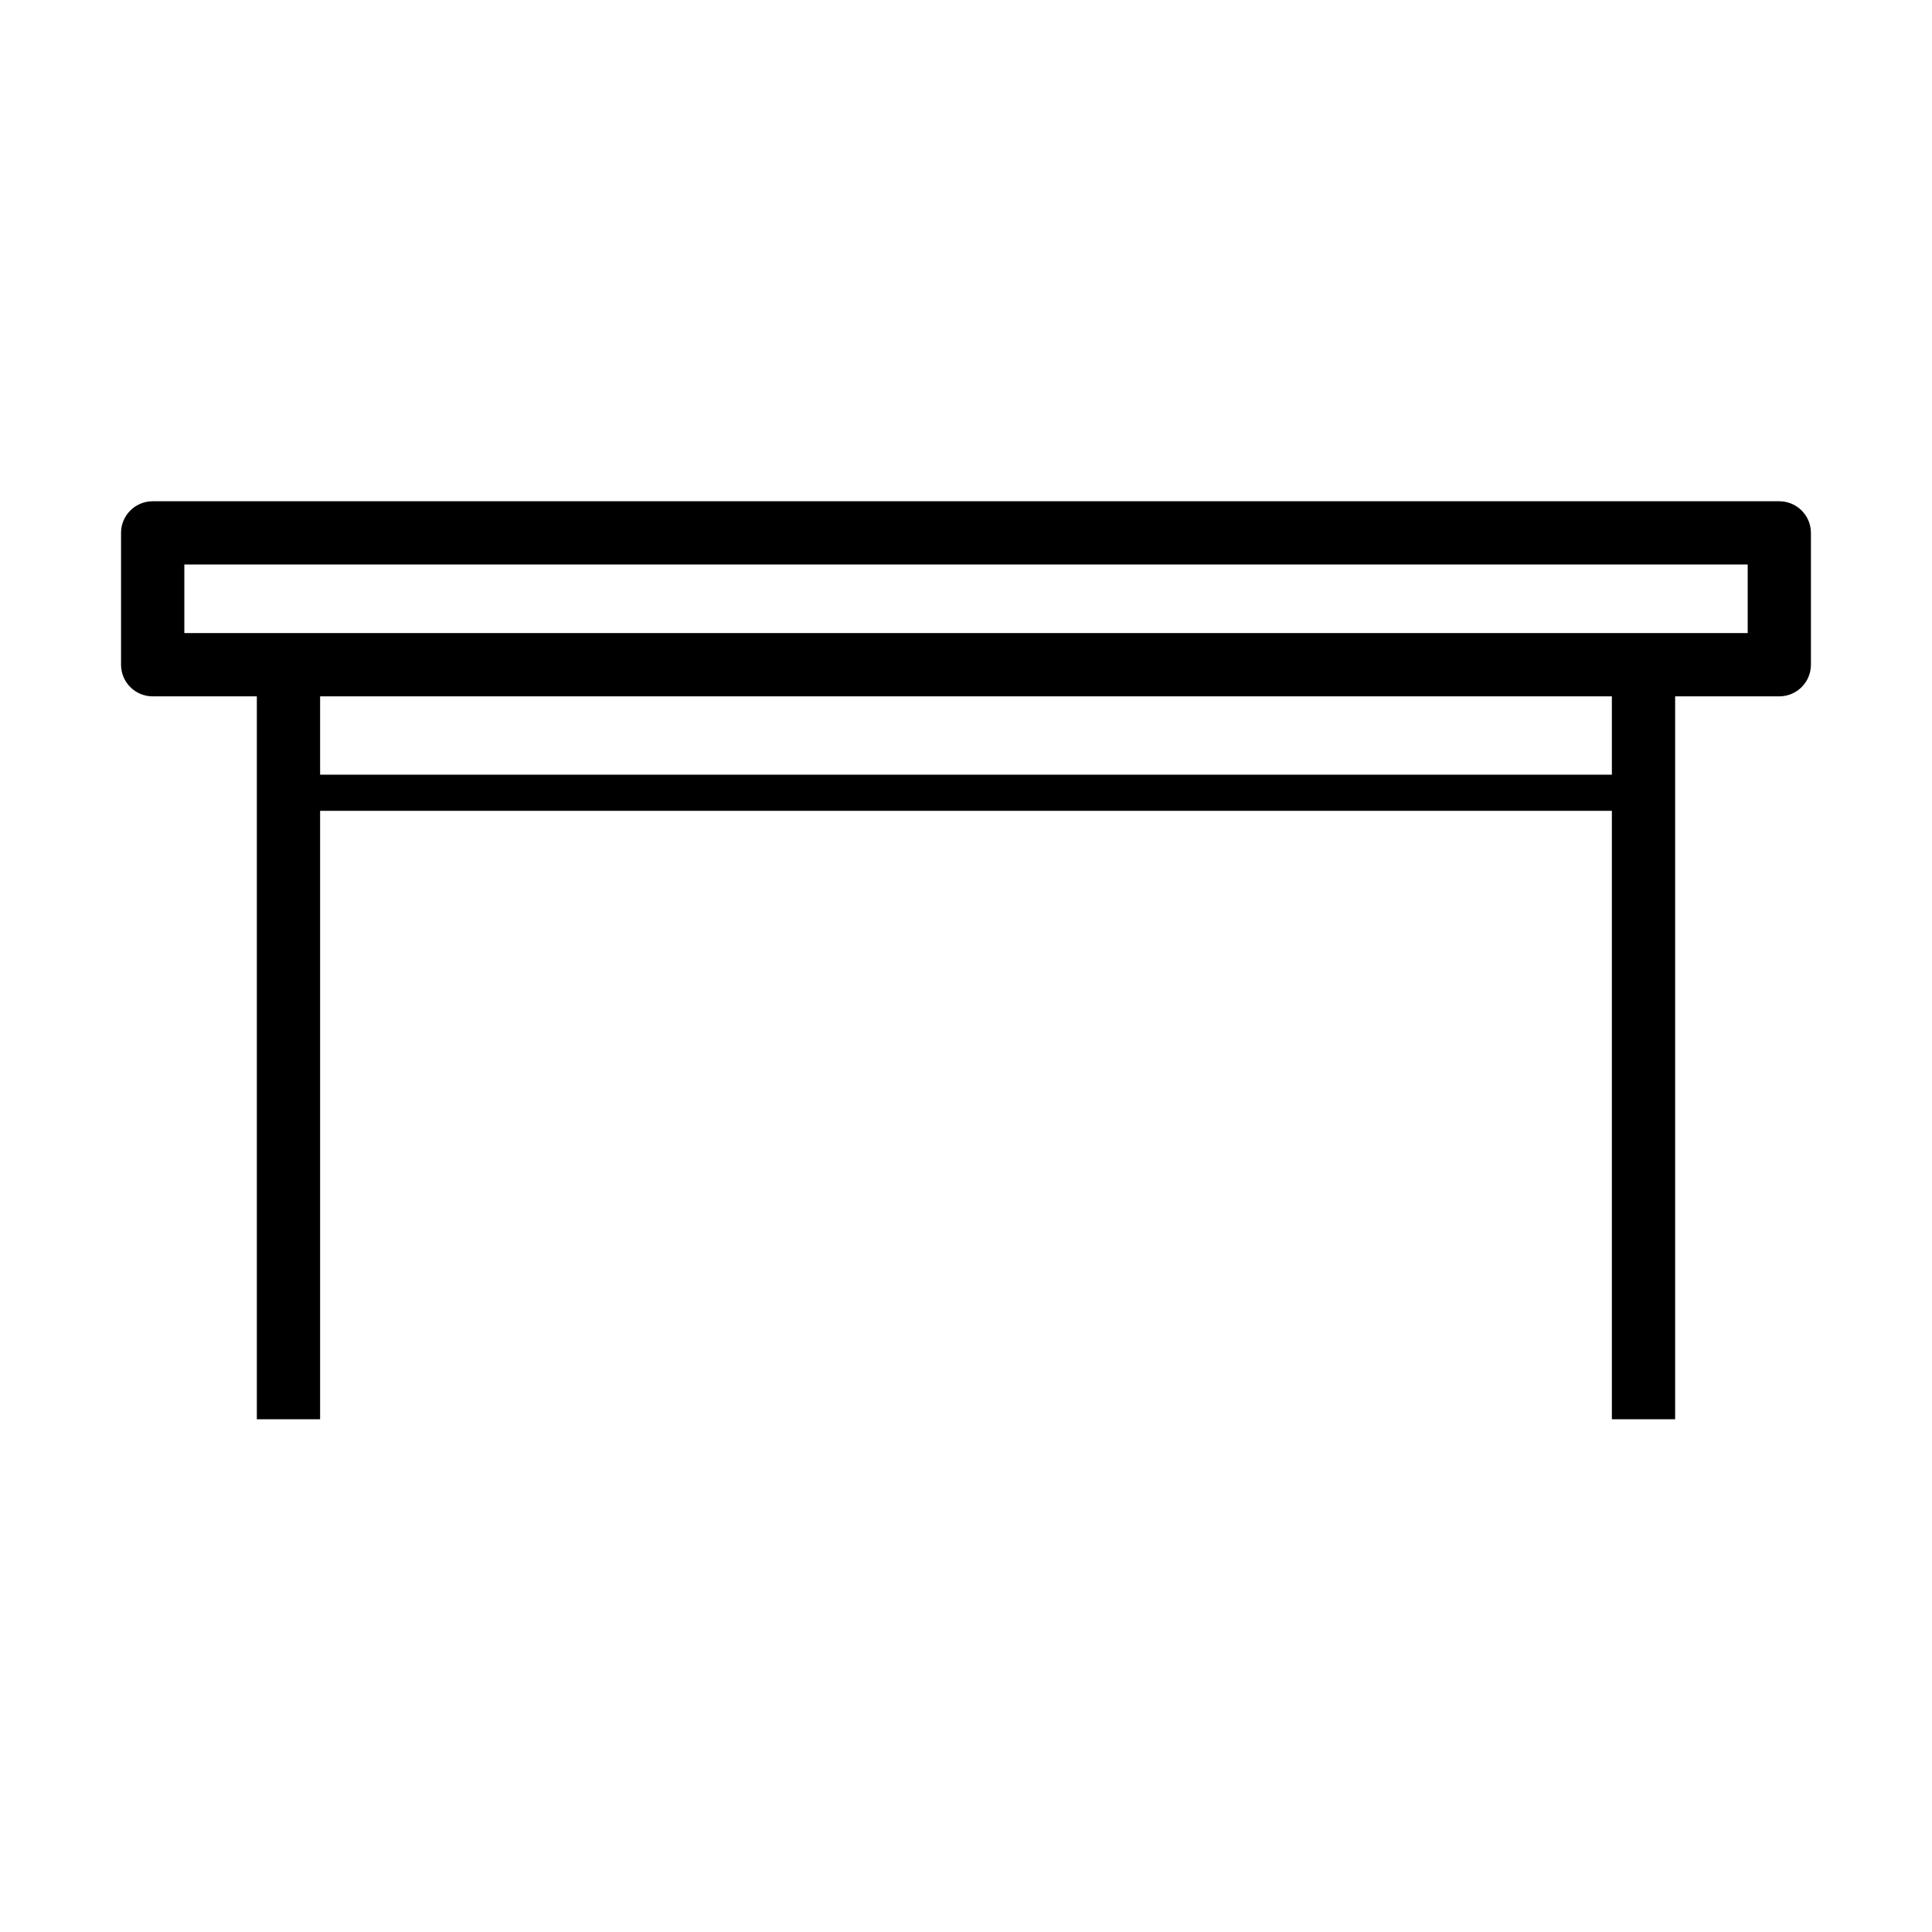
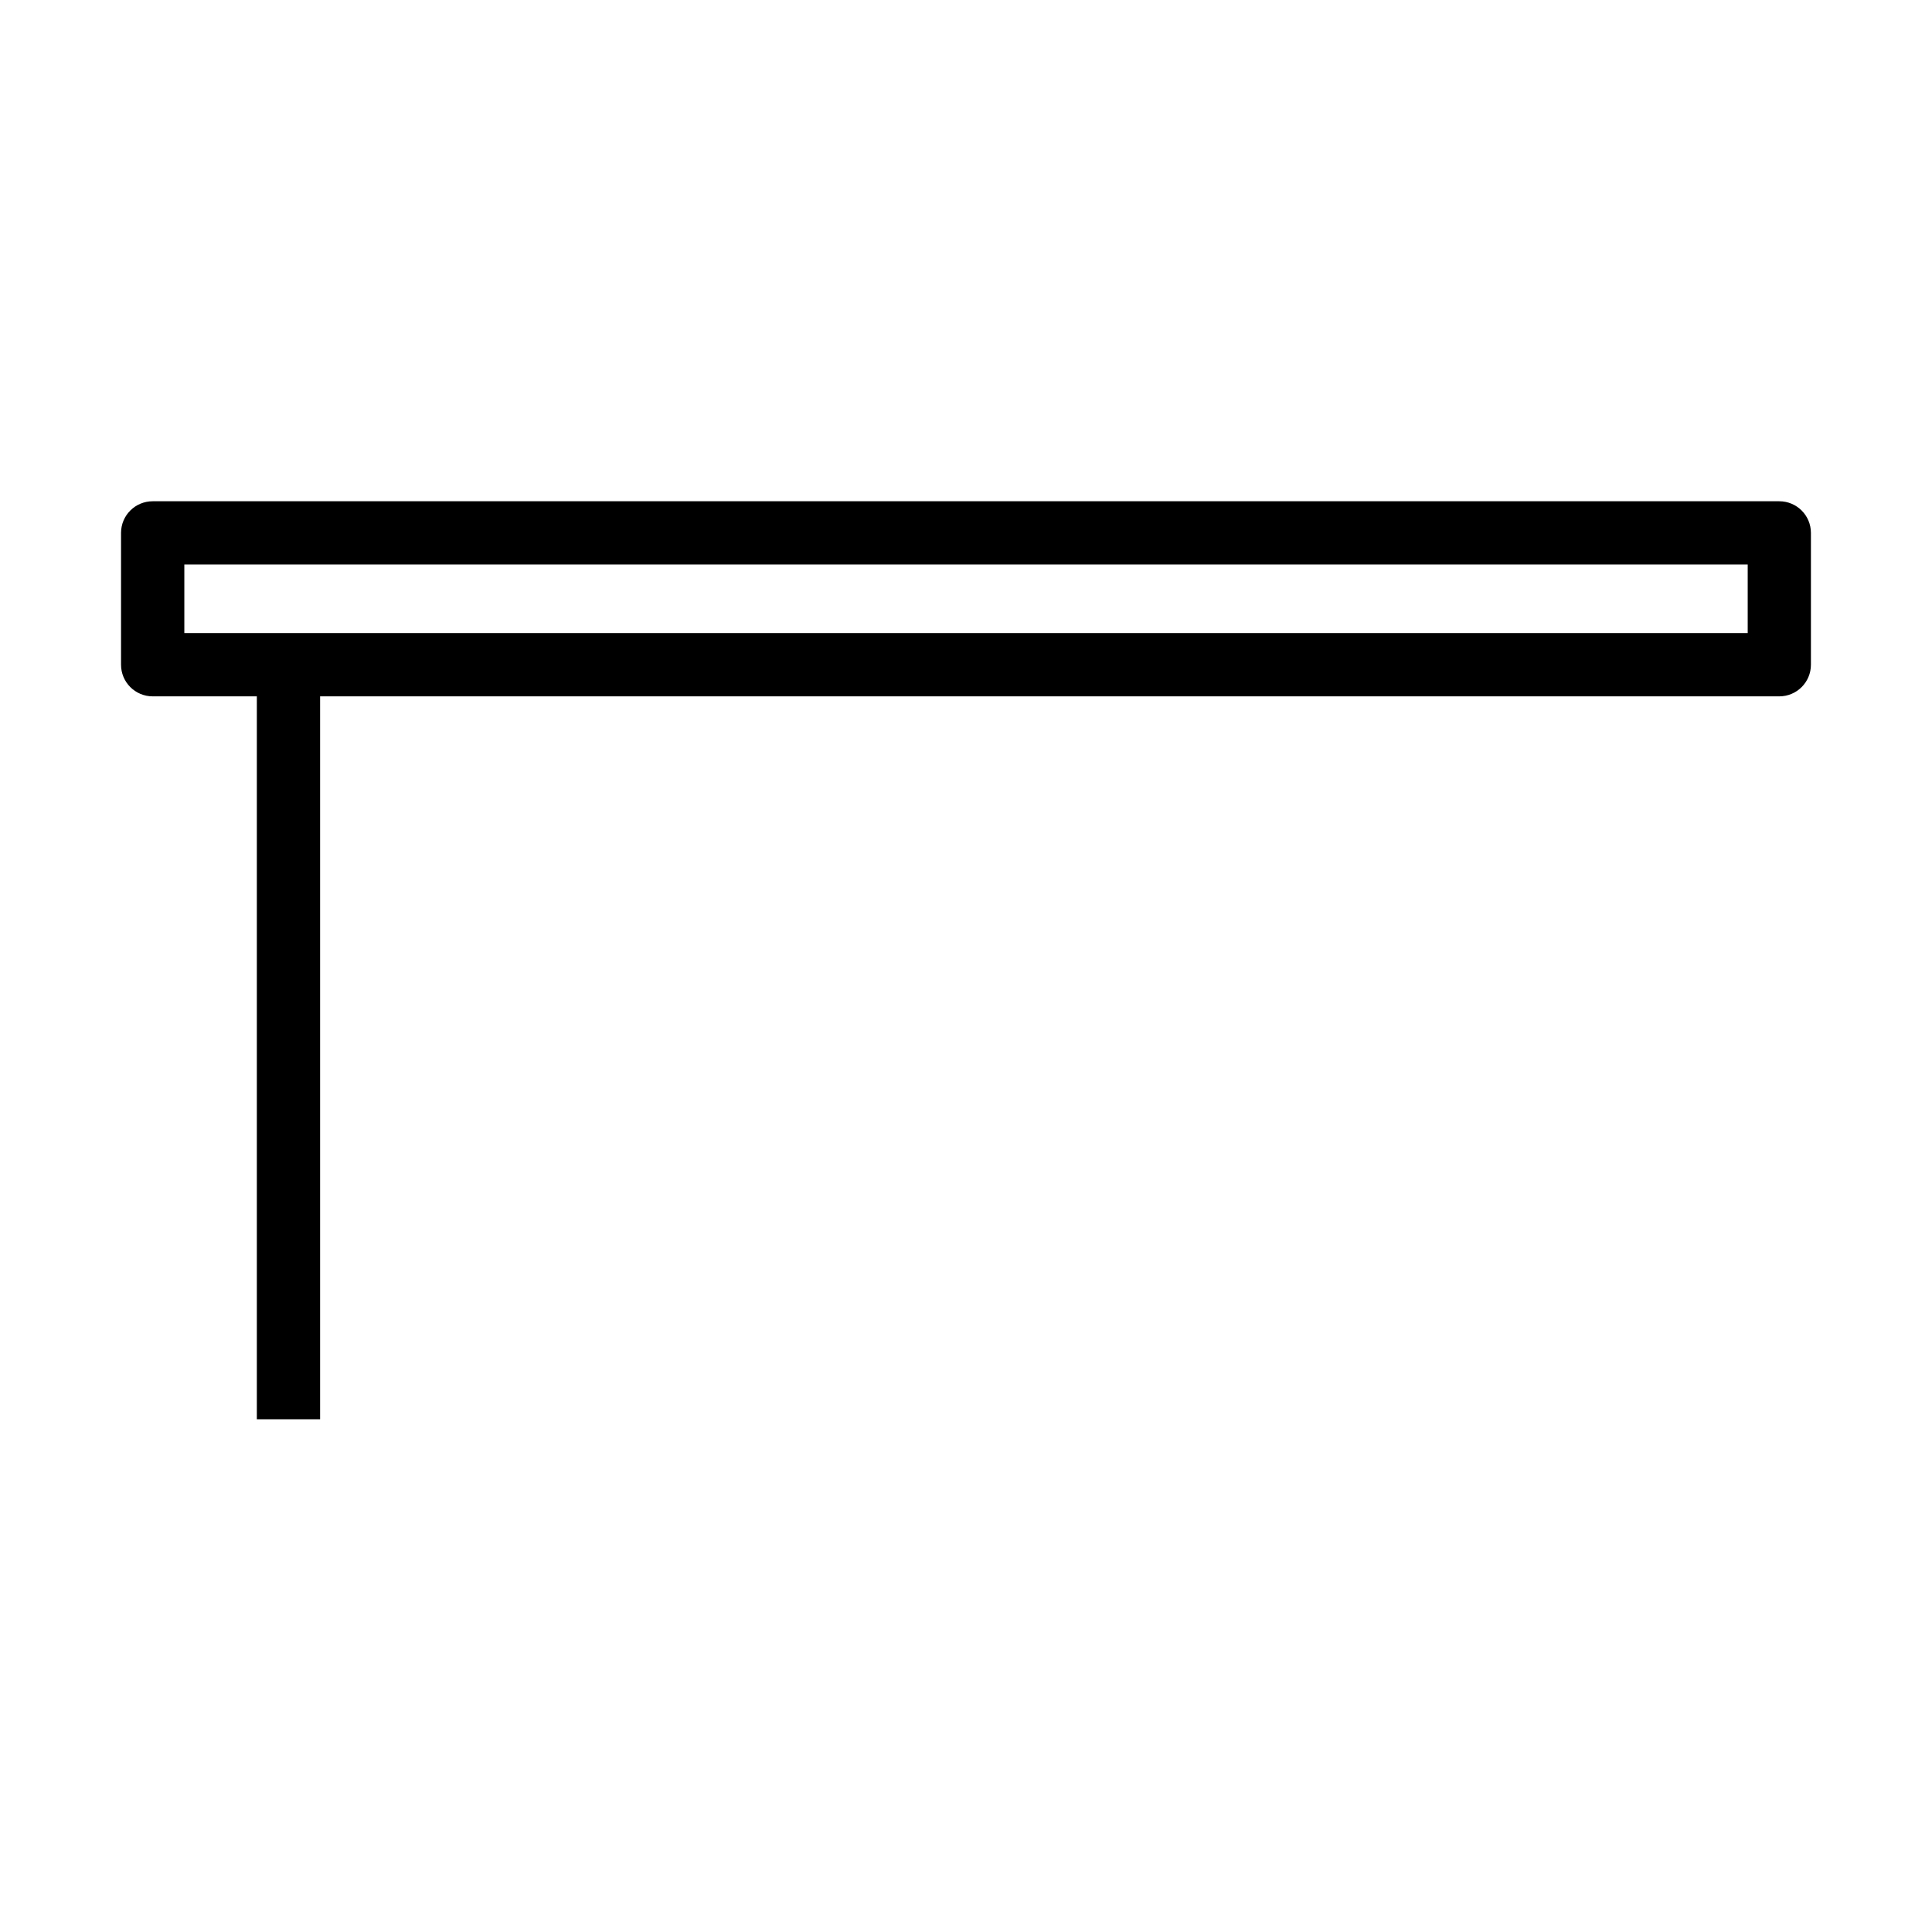
<svg xmlns="http://www.w3.org/2000/svg" fill="#000000" width="800px" height="800px" version="1.1" viewBox="144 144 512 512">
  <g>
    <path d="m615.53 328.54h-431.07c-4.633 0-8.383-3.754-8.383-8.387v-34.93c0-4.633 3.75-8.383 8.383-8.383h431.07c4.633 0 8.383 3.75 8.383 8.383v34.93c0 4.633-3.75 8.387-8.383 8.387zm-422.68-16.77h414.31v-18.172h-414.31z" />
    <path d="m228.83 320.16h-16.766v199.96h16.766z" />
-     <path d="m587.93 320.16h-16.766v199.96h16.766z" />
-     <path d="m579.6 349.3h-357.95v9.578h357.95z" />
  </g>
</svg>